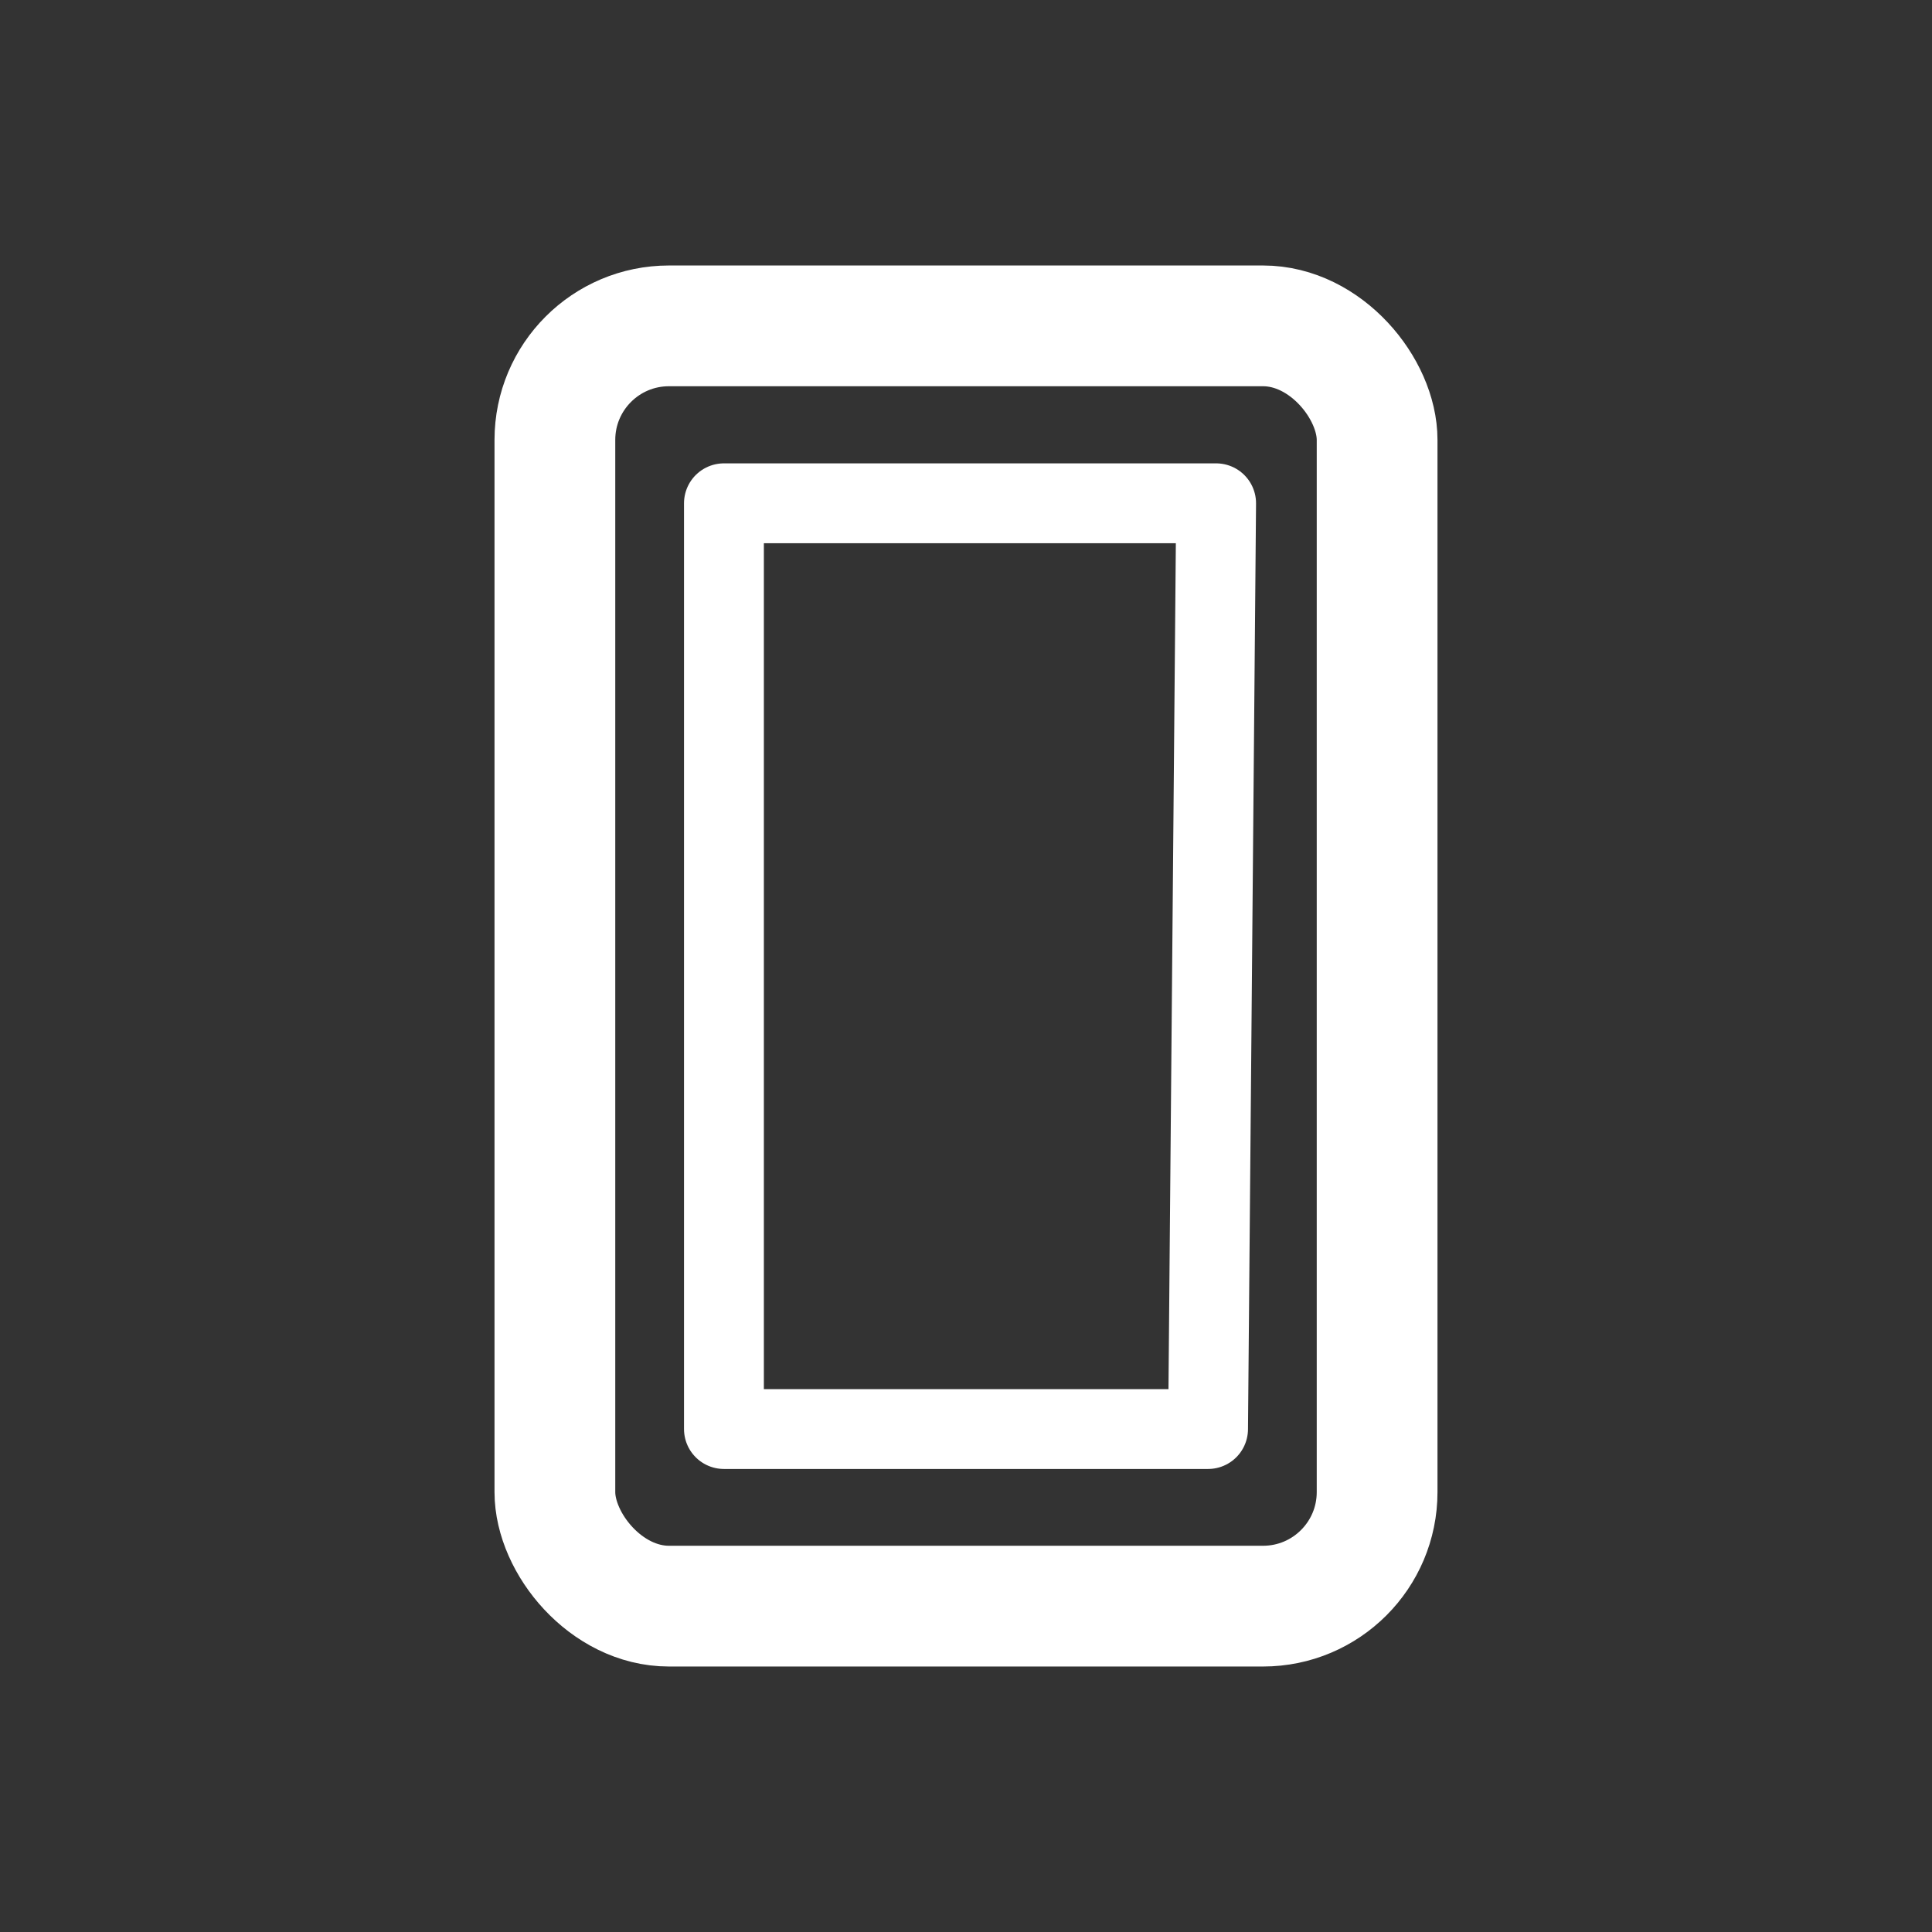
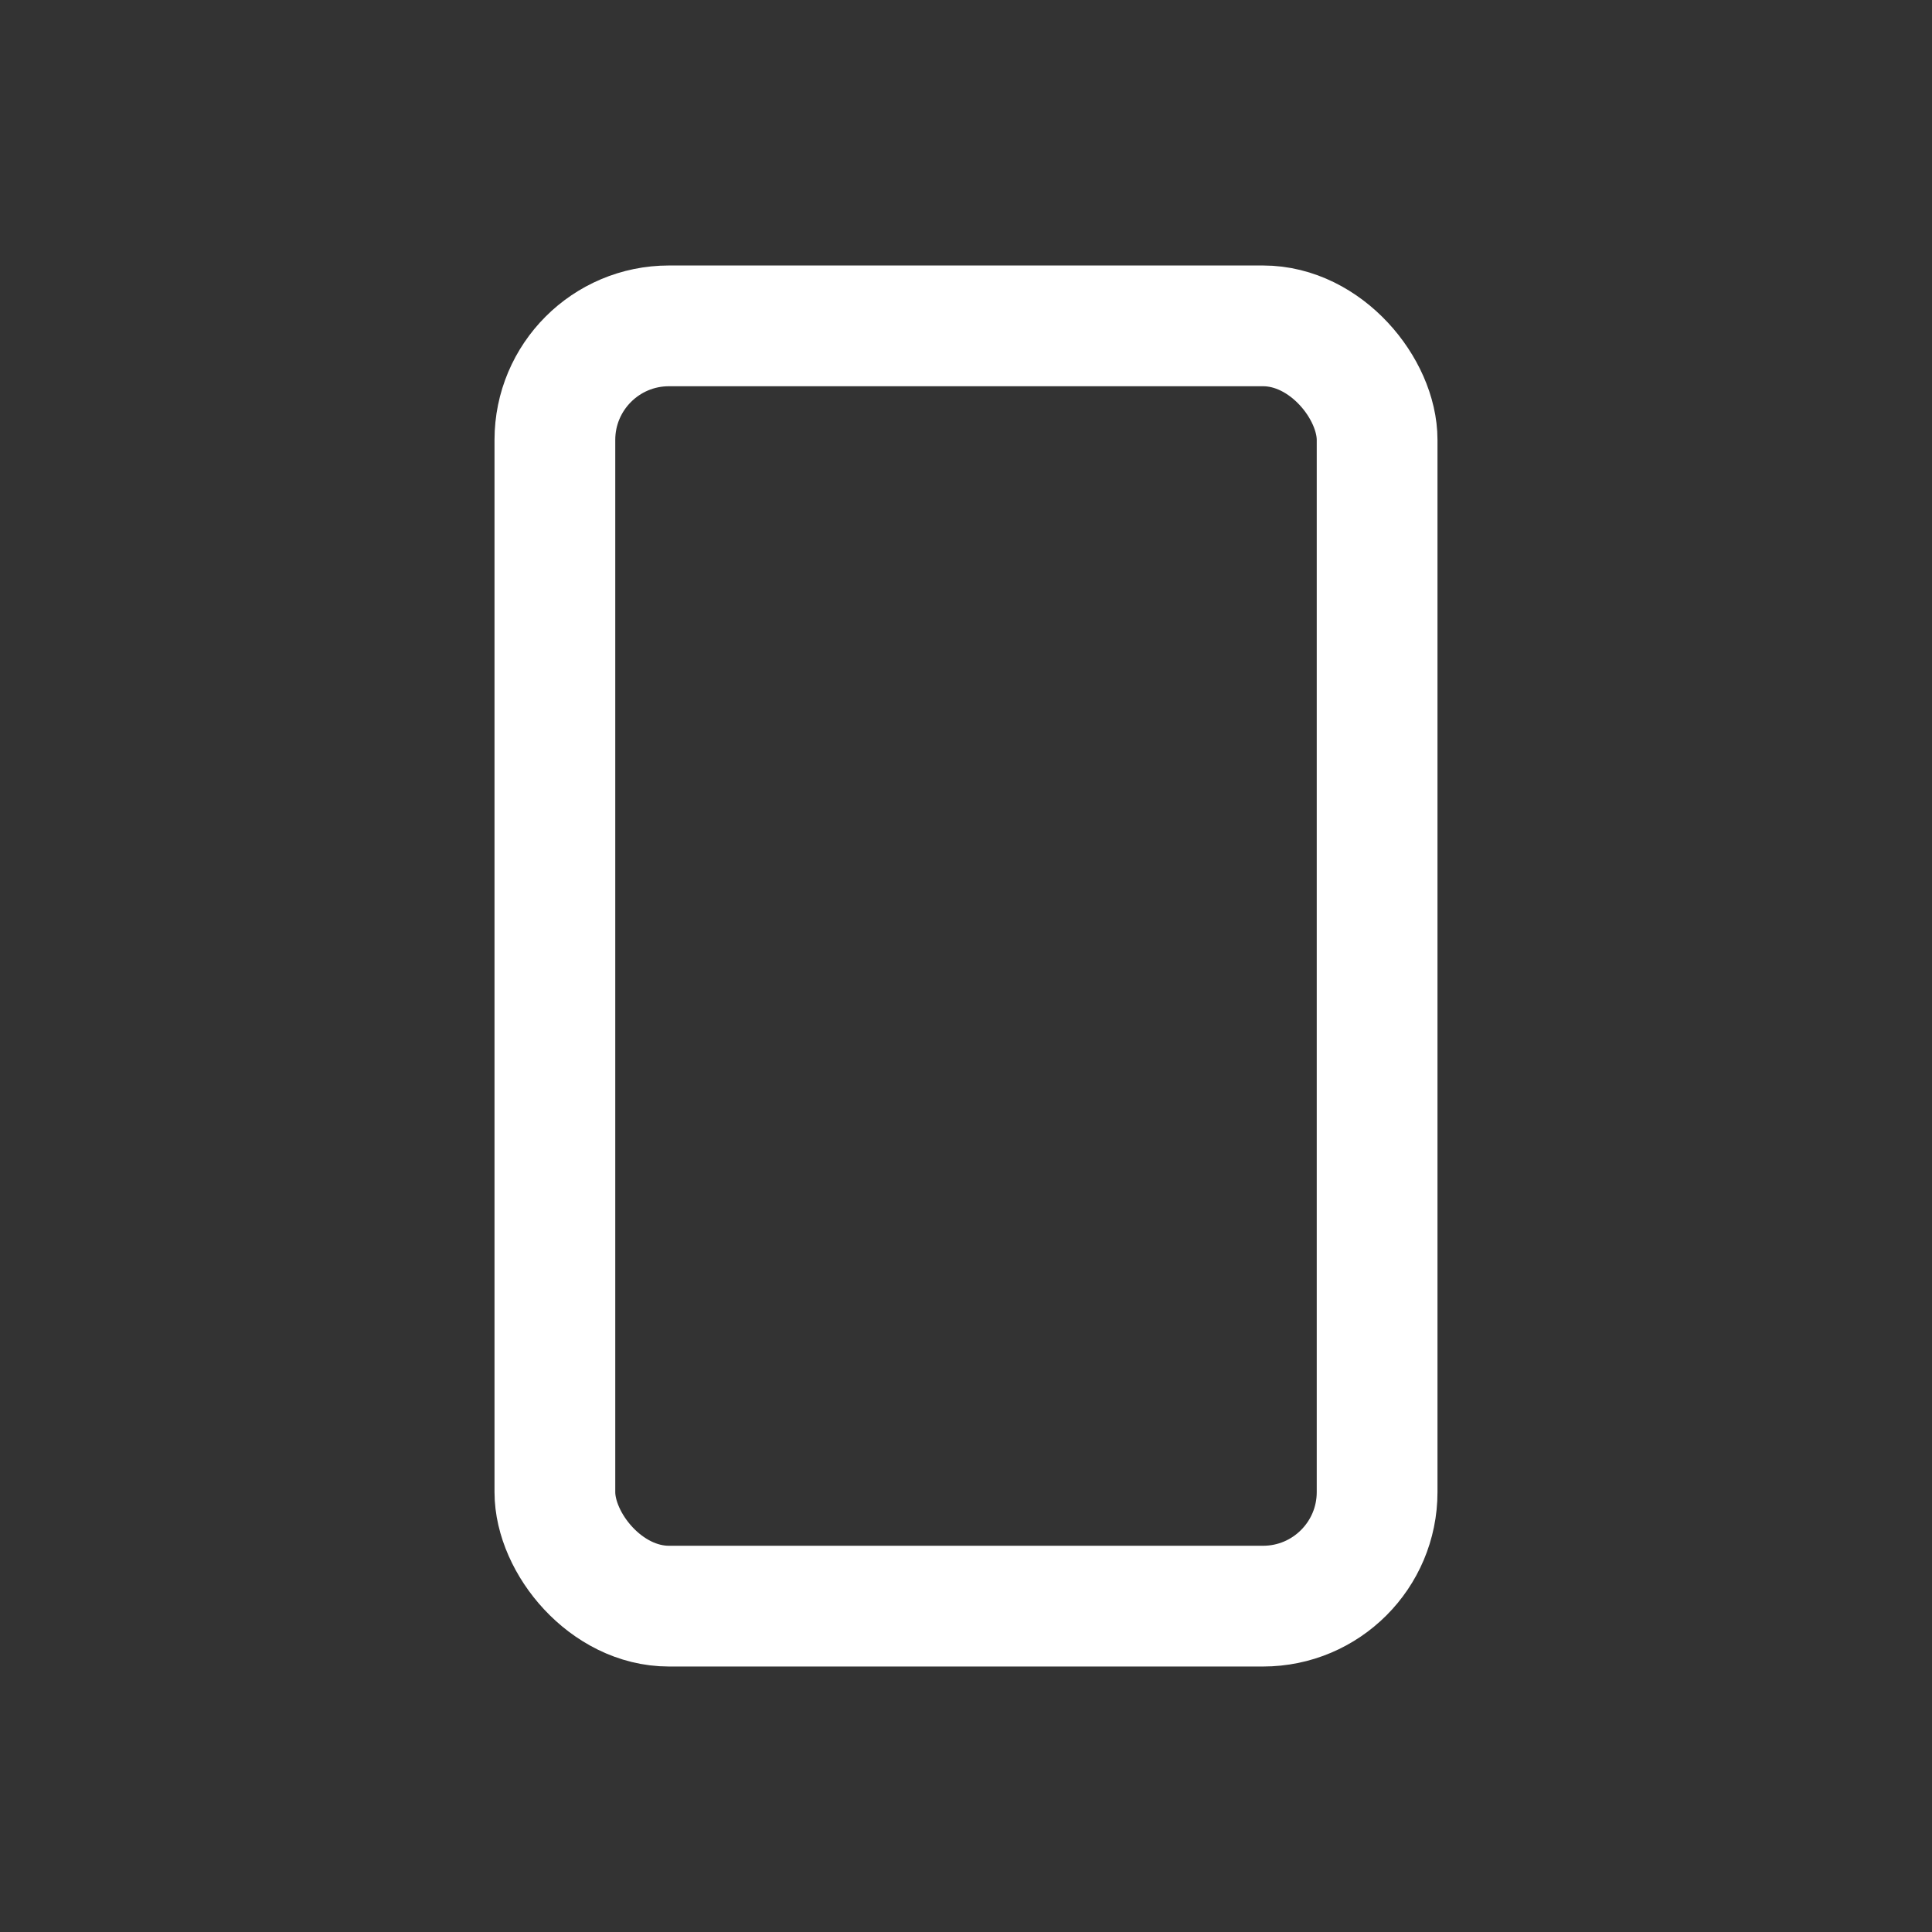
<svg xmlns="http://www.w3.org/2000/svg" width="24" height="24" viewBox="0 0 24 24">
  <rect x="0" y="0" width="24" height="24" fill="#333333" stroke="none" />
  <g id="icon_09" transform="translate(-2043.001 -1418.563)">
-     <path id="パス_7119" data-name="パス 7119" d="M1071.283,1123.993h24v24h-24Z" transform="translate(971.718 294.57)" fill="none" />
    <rect id="長方形_2222" data-name="長方形 2222" width="10.214" height="15.904" rx="1.417" transform="translate(2049.894 1422.611)" fill="none" stroke="#fff" stroke-linecap="round" stroke-linejoin="round" stroke-width="1.5" />
-     <path id="パス_7550" data-name="パス 7550" d="M1086.29,1141.745h-6.014v-11.5h6.114Z" transform="translate(971.718 294.57)" fill="none" stroke="#fff" stroke-linecap="round" stroke-linejoin="round" stroke-width="0.992" />
  </g>
</svg>